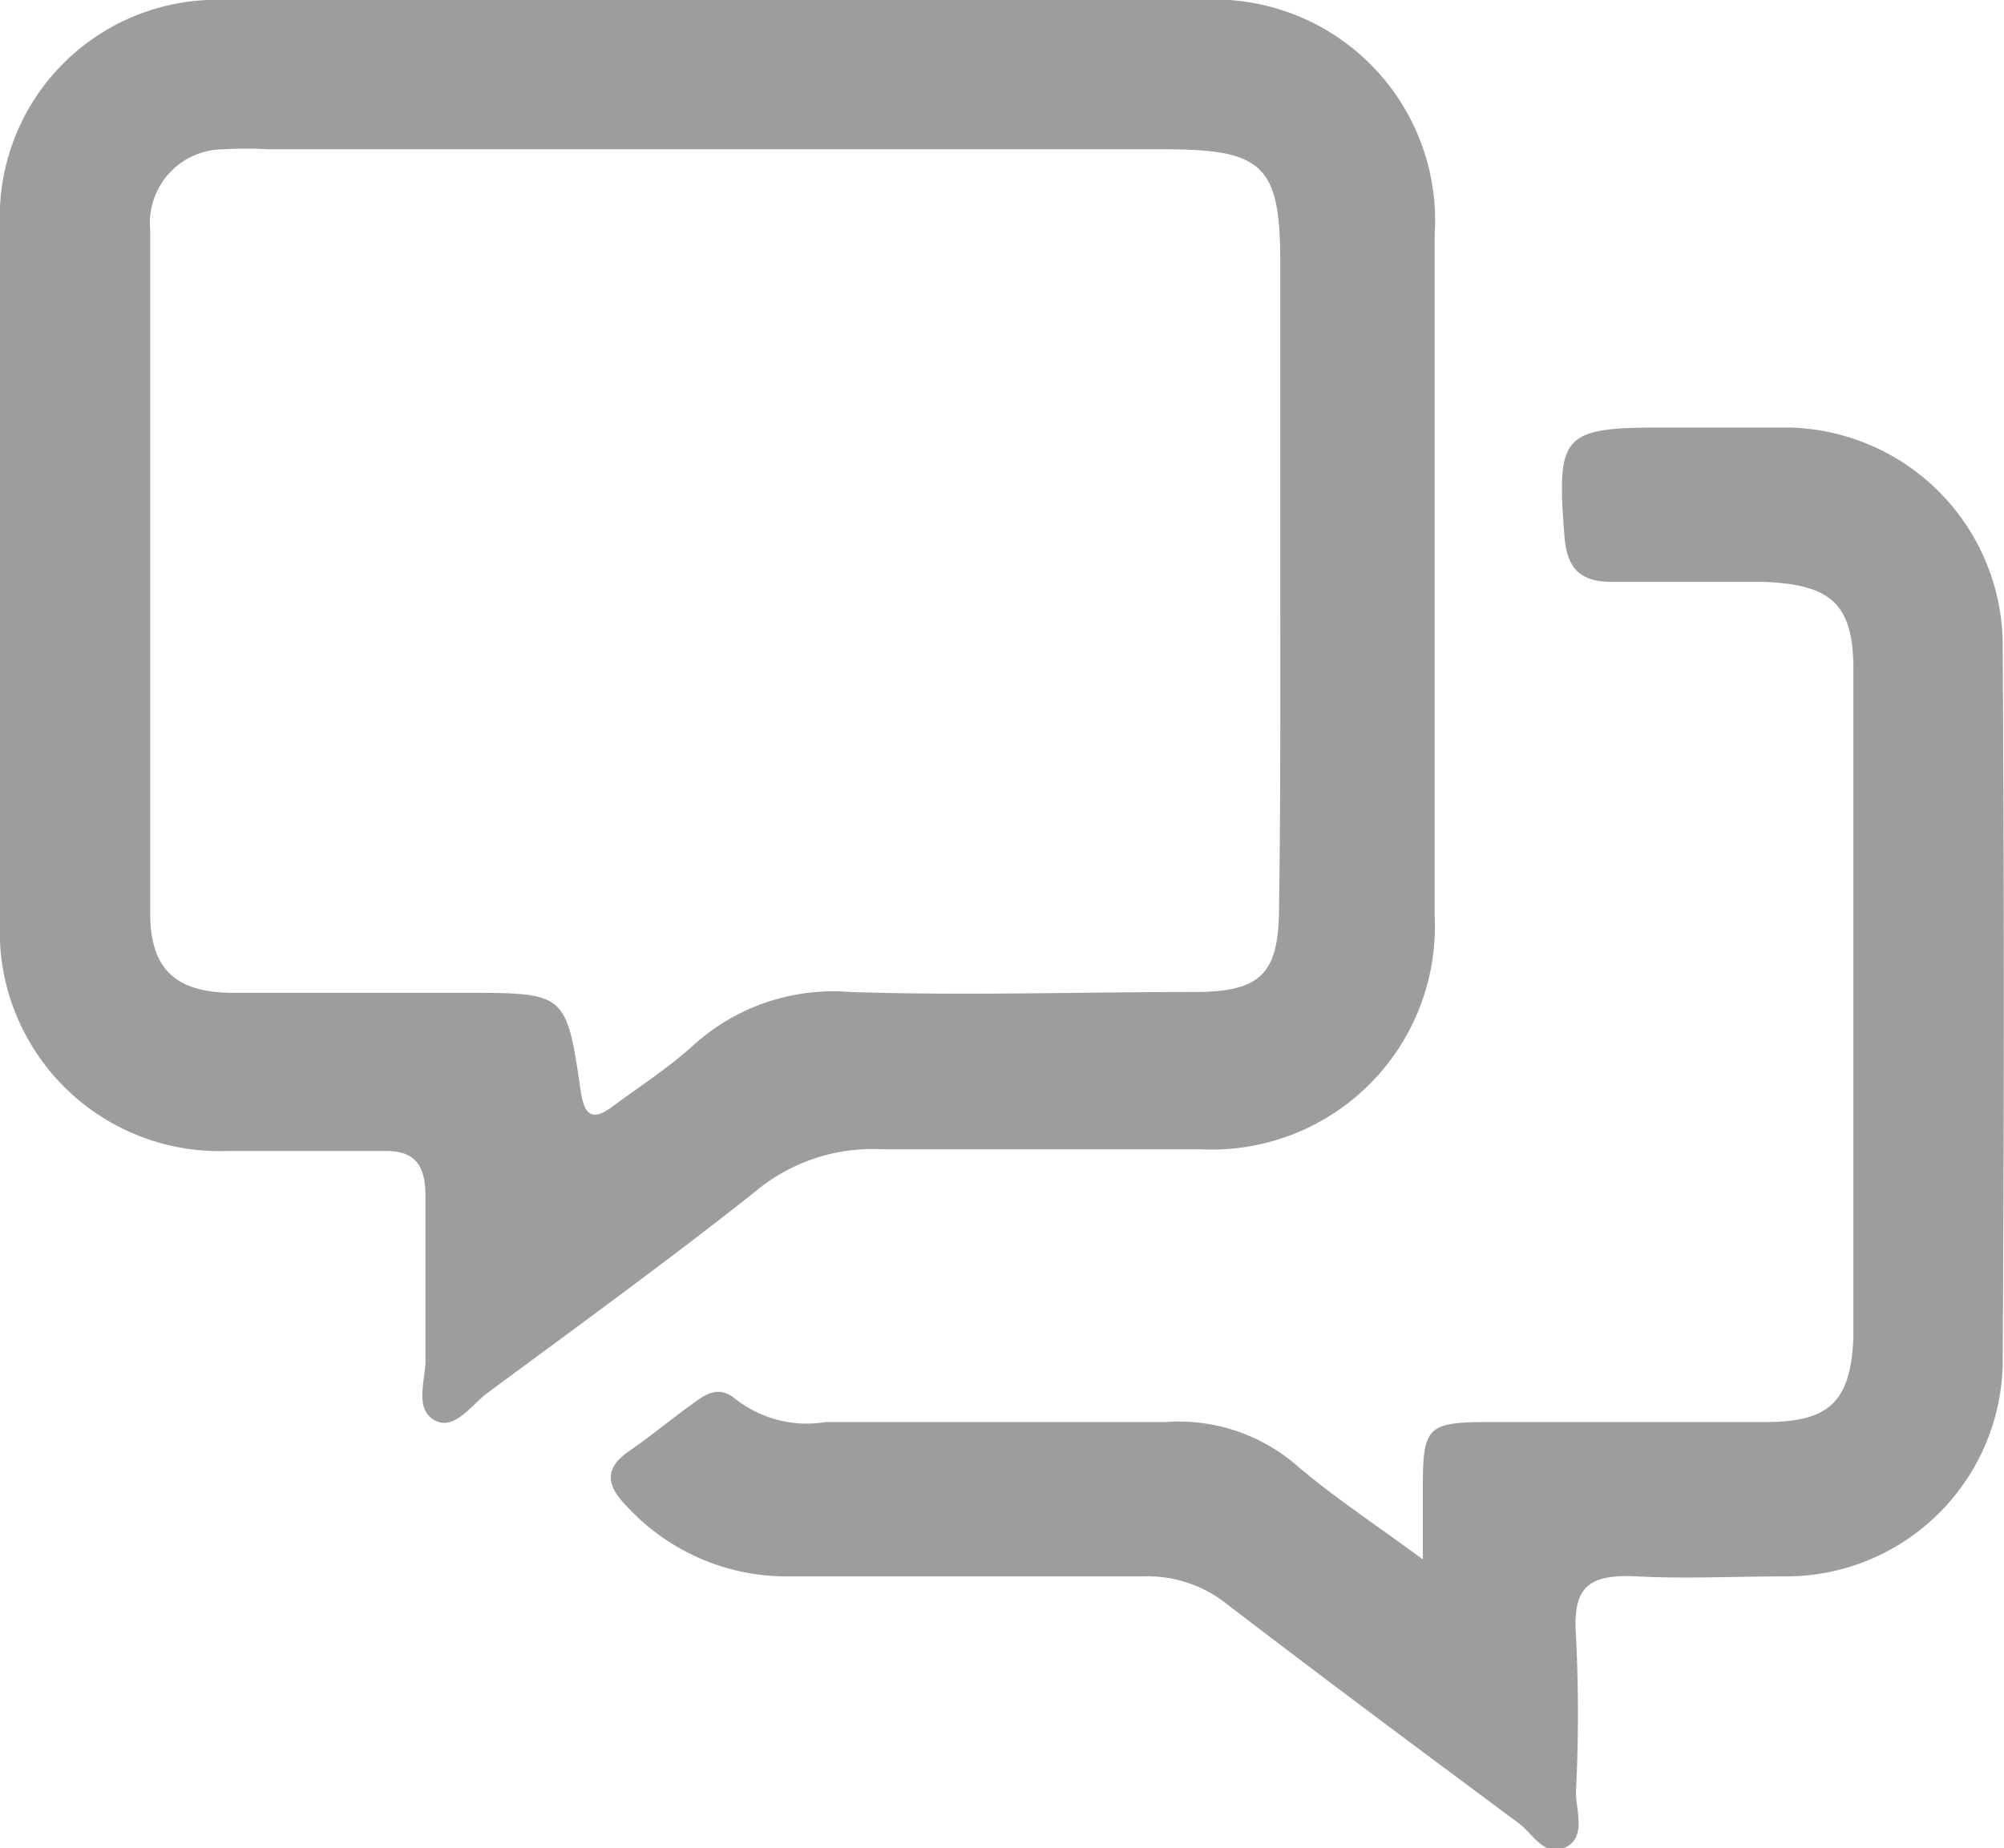
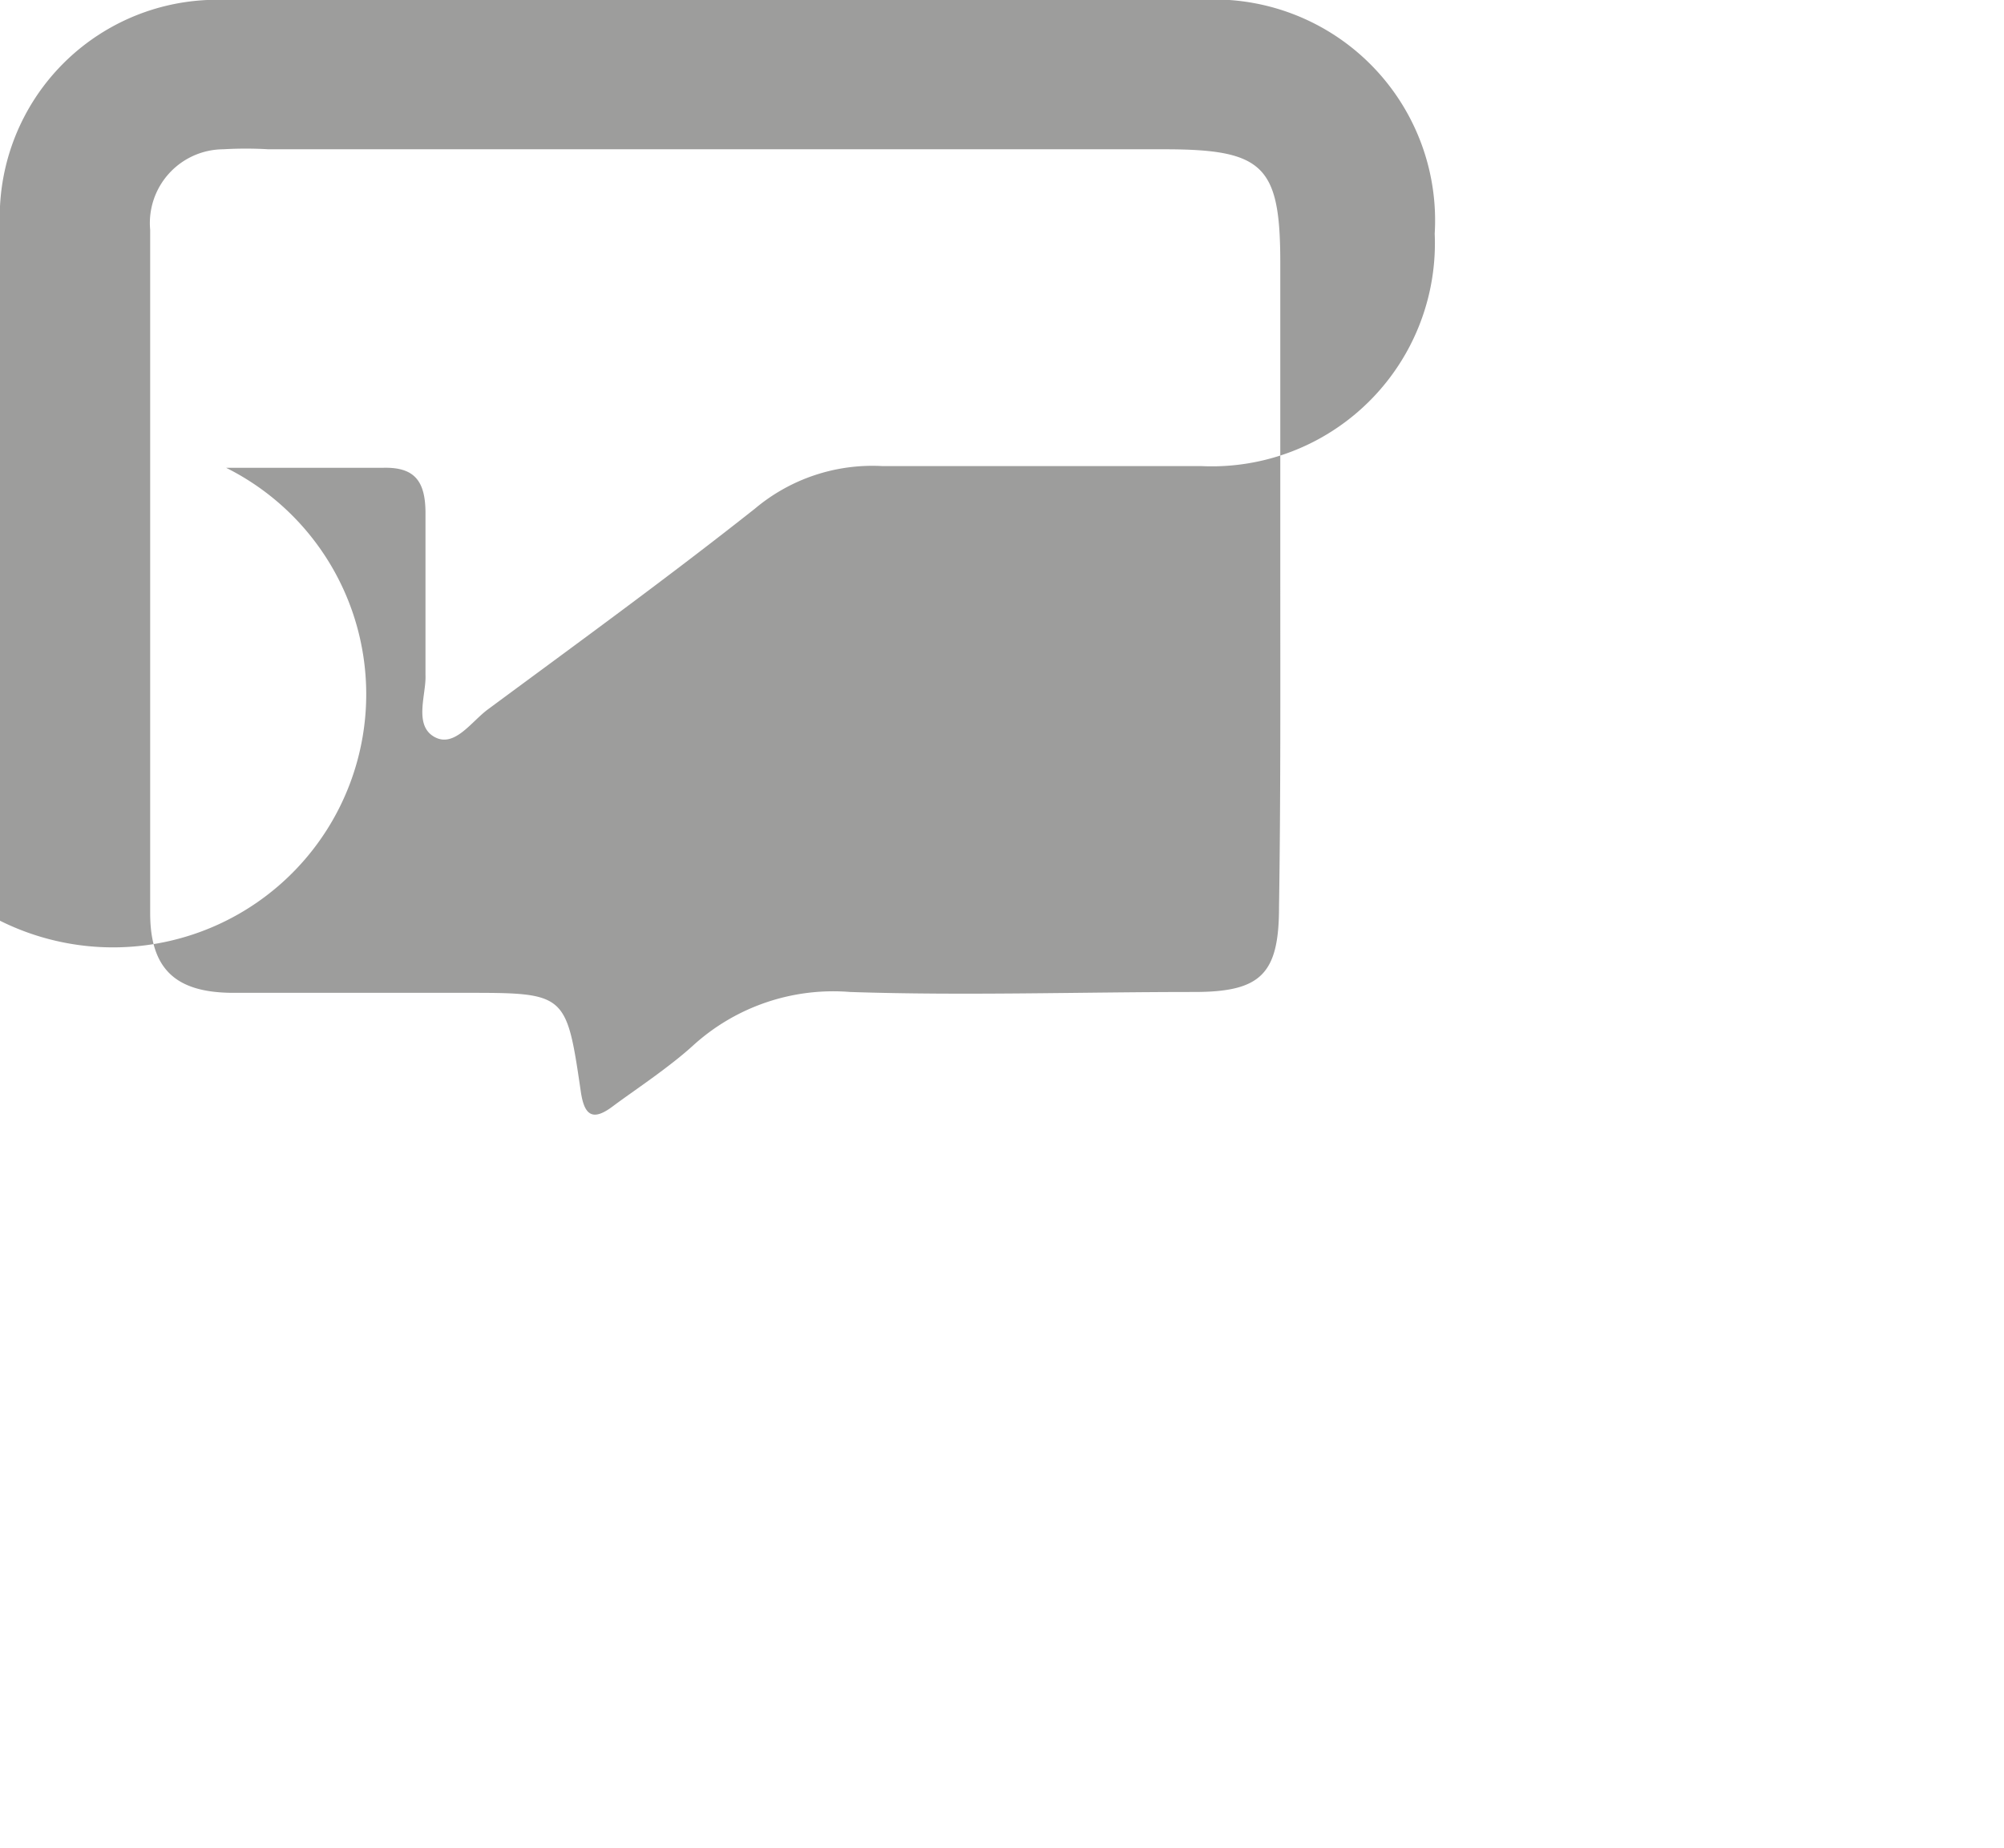
<svg xmlns="http://www.w3.org/2000/svg" viewBox="0 0 47.24 43.58">
  <defs>
    <style>.cls-1{fill:#9d9d9c;}</style>
  </defs>
  <title>ask-dg-comment</title>
  <g id="Layer_2" data-name="Layer 2">
    <g id="Layer_2-2" data-name="Layer 2">
      <g id="fZEnWO">
-         <path class="cls-1" d="M16.92,0c3.78,0,7.56,0,11.34,0a5.21,5.21,0,0,1,5.56,5.51q0,8.06,0,16.11a5.26,5.26,0,0,1-5.5,5.48c-2.51,0-5,0-7.52,0a4.3,4.3,0,0,0-3,1c-2.06,1.63-4.18,3.17-6.29,4.73-.4.29-.8.93-1.28.65s-.18-1-.2-1.45c0-1.27,0-2.55,0-3.82,0-.76-.26-1.09-1-1.07-1.23,0-2.47,0-3.7,0A5.18,5.18,0,0,1,0,21.71Q0,13.53,0,5.36A5.12,5.12,0,0,1,5.34,0C9.2,0,13.06,0,16.92,0ZM30.18,13.6q0-3.7,0-7.4c0-2.29-.39-2.68-2.73-2.68H6.33a9.2,9.2,0,0,0-1.07,0,1.74,1.74,0,0,0-1.72,1.9c0,5.37,0,10.74,0,16.11,0,1.33.61,1.87,1.93,1.88,1.83,0,3.66,0,5.49,0,2.38,0,2.39,0,2.73,2.32.08.56.27.72.75.36s1.32-.91,1.9-1.44a4.91,4.91,0,0,1,3.7-1.26c2.7.09,5.41,0,8.11,0,1.57,0,2-.42,2-2C30.19,18.85,30.18,16.23,30.18,13.6Z" />
-         <path class="cls-1" d="M33.54,36.77c0-.78,0-1.22,0-1.65,0-1.51.09-1.59,1.65-1.59,2.15,0,4.3,0,6.44,0,1.51,0,2-.5,2.06-2q0-7.88,0-15.75c0-1.56-.55-2-2.12-2.06q-1.79,0-3.58,0c-.74,0-1.05-.32-1.11-1.06-.19-2.42-.07-2.58,2.34-2.58,1,0,1.91,0,2.86,0a5.15,5.15,0,0,1,5.13,5.21q.05,8.35,0,16.71a5.11,5.11,0,0,1-5.15,5.17c-1.15,0-2.31.06-3.46,0s-1.53.24-1.45,1.39a36.94,36.94,0,0,1,0,3.7c0,.45.25,1.06-.25,1.3s-.76-.32-1.1-.57c-2.3-1.71-4.6-3.42-6.87-5.16a3,3,0,0,0-2-.66c-2.78,0-5.57,0-8.35,0a5.12,5.12,0,0,1-3.82-1.67c-.44-.45-.54-.86.05-1.27s1-.76,1.53-1.14c.3-.22.61-.43,1-.1a2.73,2.73,0,0,0,2.13.54c2.66,0,5.33,0,8,0a4.26,4.26,0,0,1,3.07,1C31.4,35.27,32.36,35.9,33.54,36.77Z" />
+         <path class="cls-1" d="M16.92,0c3.78,0,7.56,0,11.34,0a5.21,5.21,0,0,1,5.56,5.51a5.26,5.26,0,0,1-5.5,5.48c-2.51,0-5,0-7.52,0a4.3,4.3,0,0,0-3,1c-2.06,1.63-4.18,3.17-6.29,4.73-.4.29-.8.93-1.28.65s-.18-1-.2-1.45c0-1.27,0-2.55,0-3.82,0-.76-.26-1.09-1-1.07-1.23,0-2.47,0-3.7,0A5.18,5.18,0,0,1,0,21.71Q0,13.53,0,5.36A5.12,5.12,0,0,1,5.34,0C9.2,0,13.06,0,16.92,0ZM30.18,13.6q0-3.7,0-7.4c0-2.29-.39-2.68-2.73-2.68H6.33a9.2,9.2,0,0,0-1.07,0,1.74,1.74,0,0,0-1.72,1.9c0,5.37,0,10.74,0,16.11,0,1.33.61,1.87,1.93,1.88,1.83,0,3.66,0,5.49,0,2.38,0,2.39,0,2.73,2.32.08.56.27.72.75.36s1.32-.91,1.9-1.44a4.91,4.91,0,0,1,3.7-1.26c2.7.09,5.41,0,8.11,0,1.57,0,2-.42,2-2C30.19,18.85,30.18,16.23,30.18,13.6Z" />
      </g>
    </g>
  </g>
</svg>